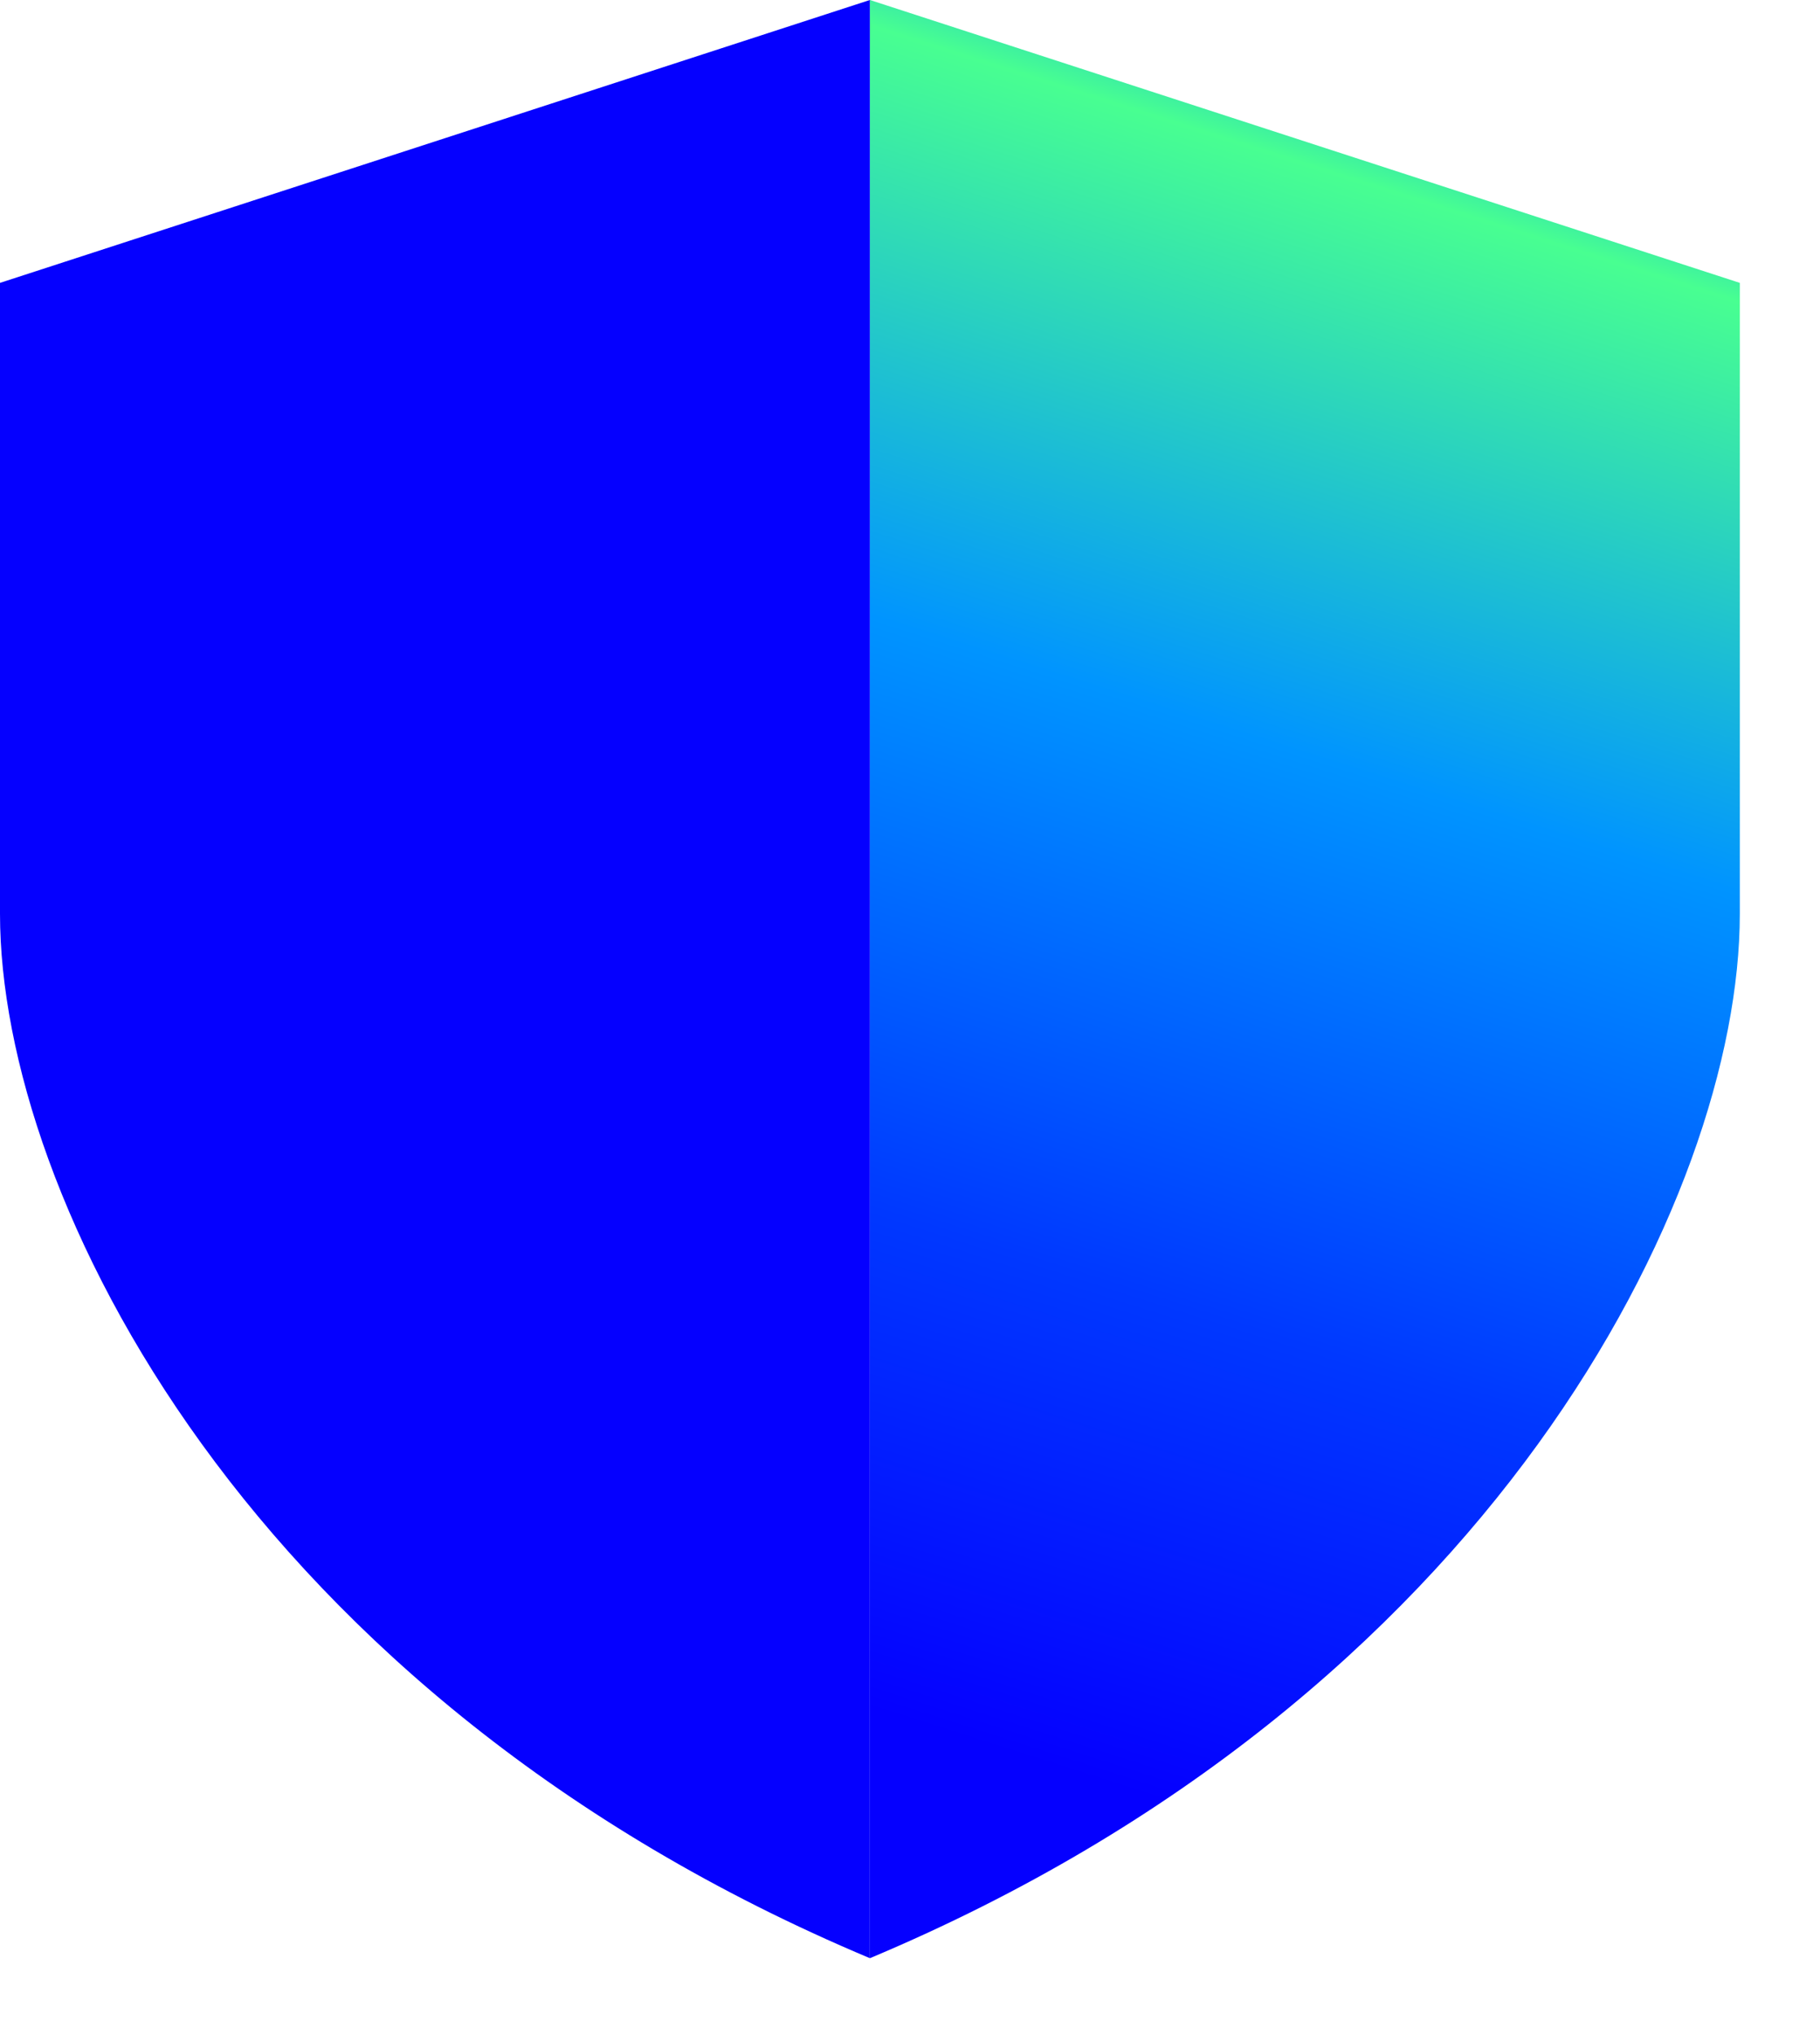
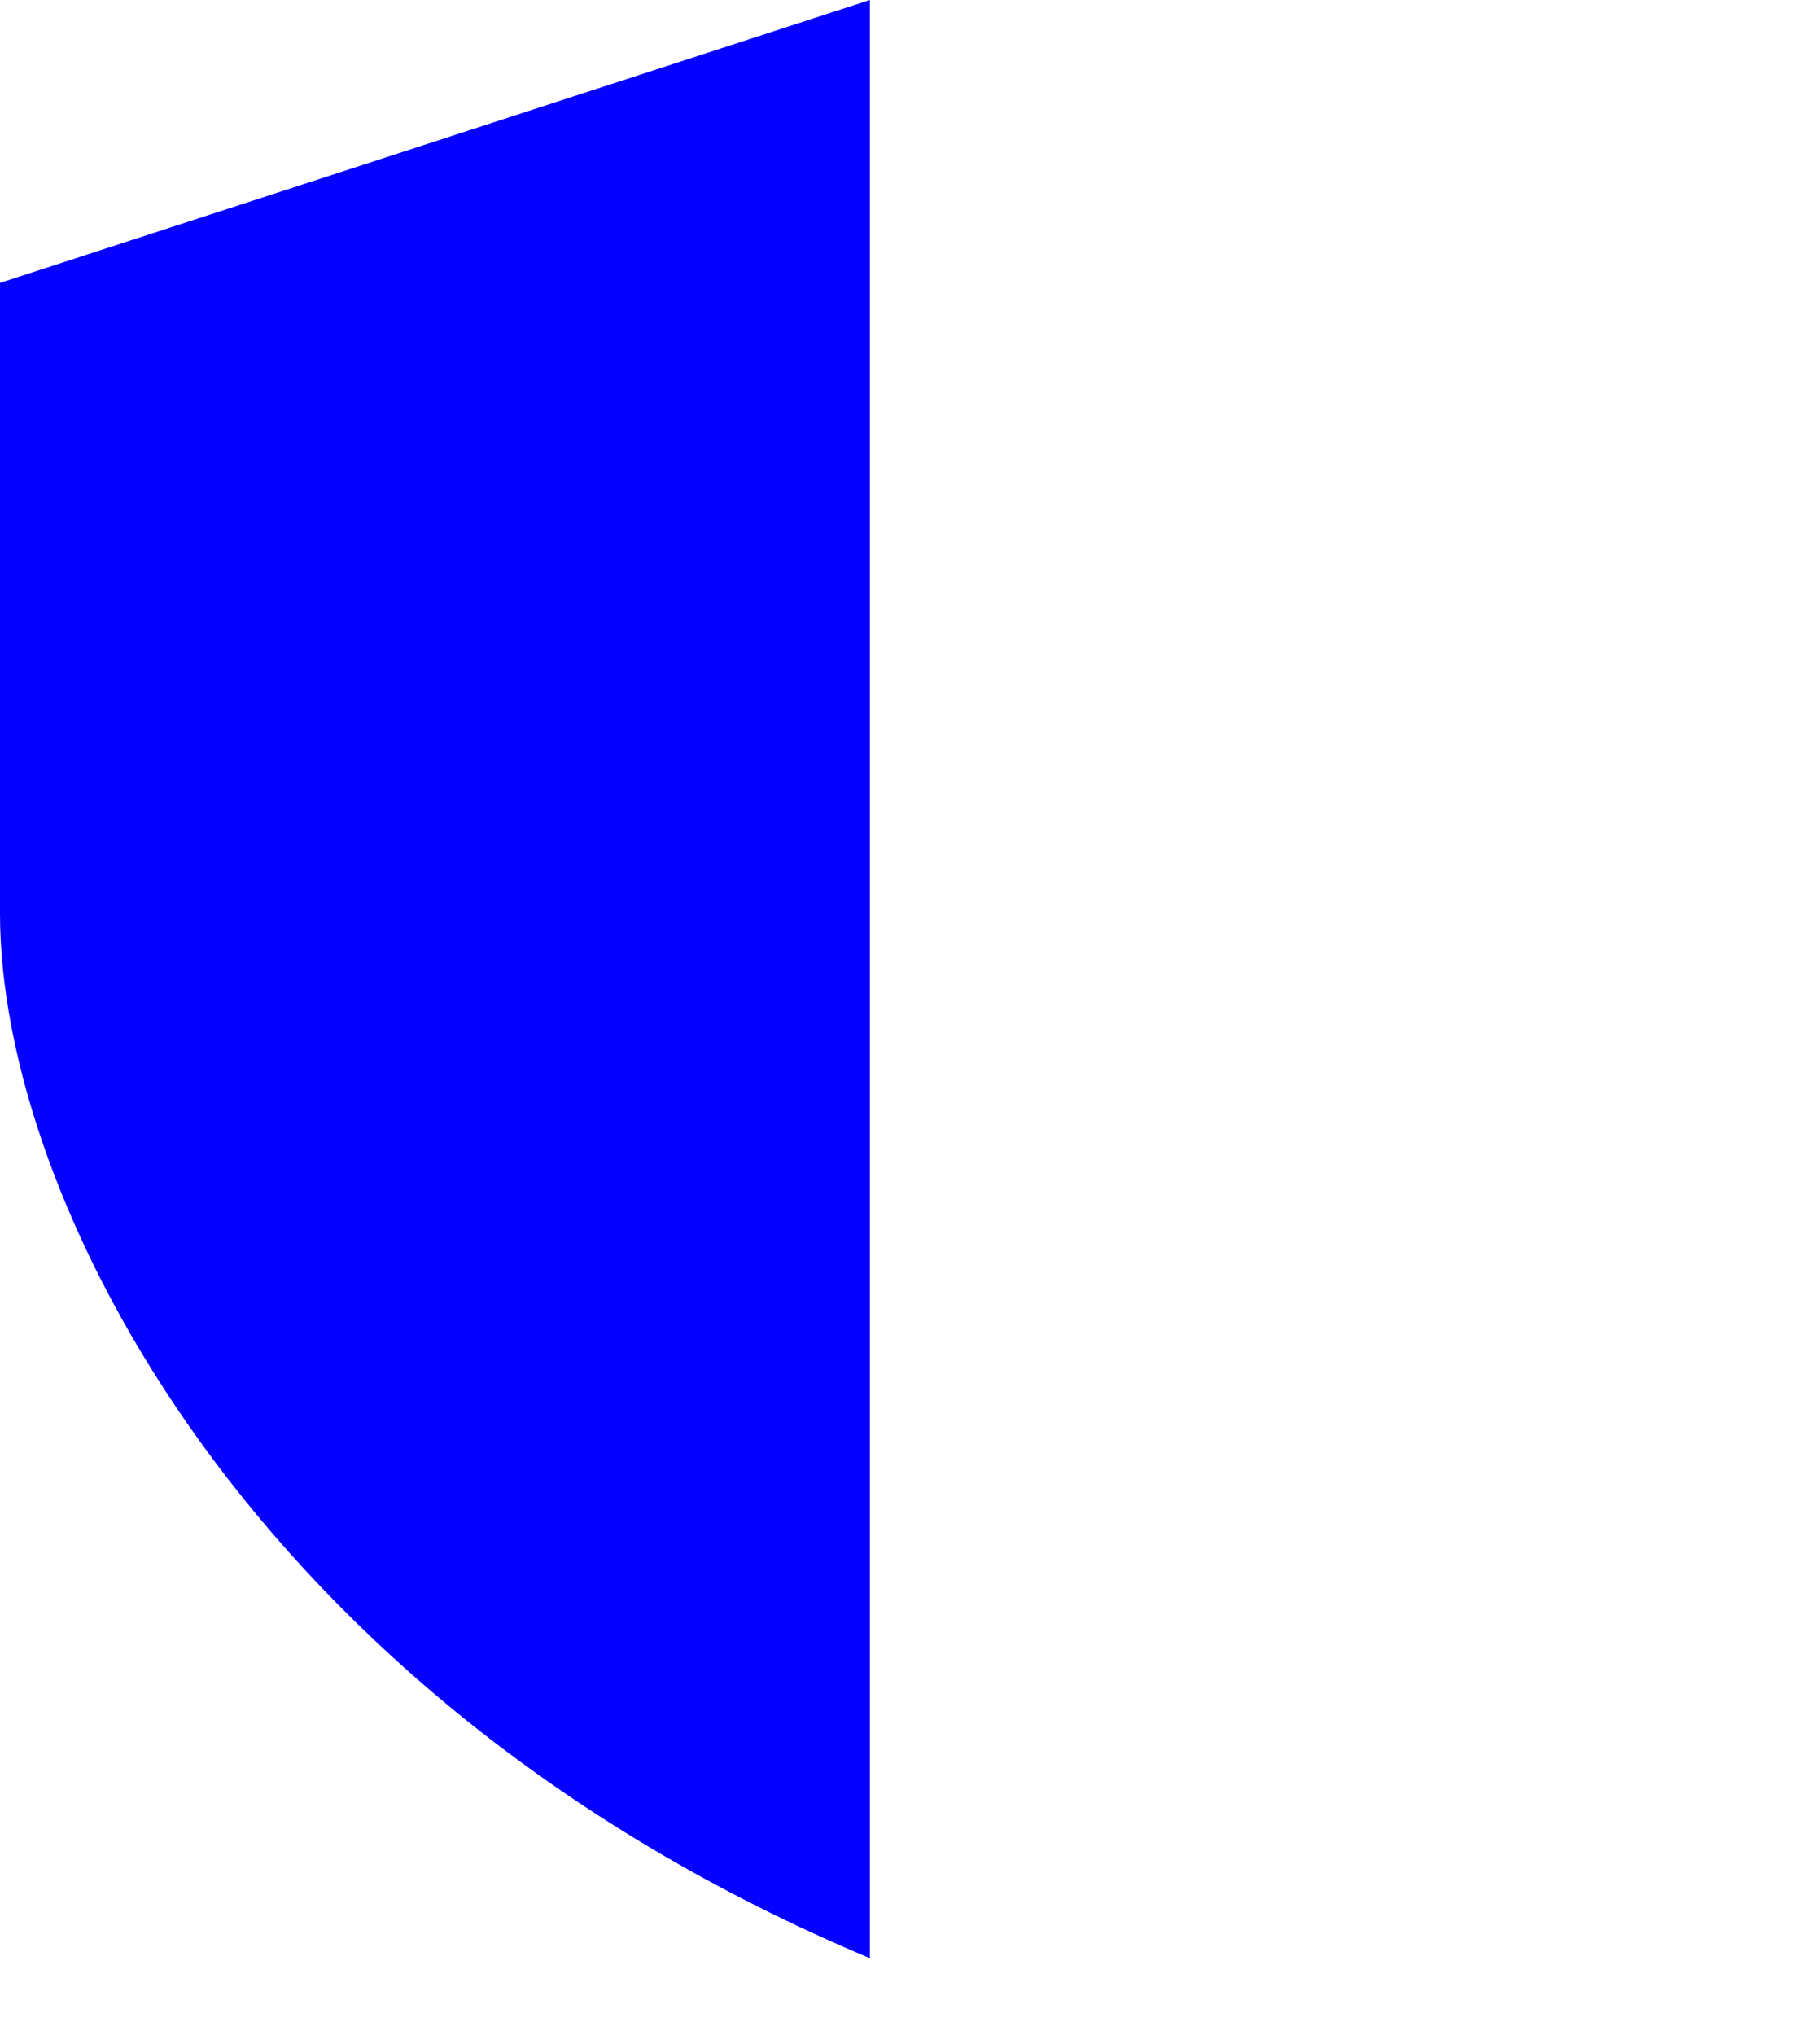
<svg xmlns="http://www.w3.org/2000/svg" fill="none" height="100%" overflow="visible" preserveAspectRatio="none" style="display: block;" viewBox="0 0 17 19" width="100%">
  <g id="Group 40657">
    <path d="M0 2.641L8.125 0V18.282C2.321 15.845 0 11.172 0 8.532V2.641Z" fill="#0500FF" id="Vector" />
-     <path d="M16.251 2.641L8.126 1.52588e-06V18.282C13.93 15.845 16.251 11.172 16.251 8.532V2.641Z" fill="url(#paint0_linear_0_871)" id="Vector_2" />
  </g>
  <defs>
    <linearGradient gradientUnits="userSpaceOnUse" id="paint0_linear_0_871" x1="14.093" x2="7.955" y1="-1.28" y2="18.033">
      <stop offset="0.02" stop-color="#0000FF" />
      <stop offset="0.08" stop-color="#0094FF" />
      <stop offset="0.16" stop-color="#48FF91" />
      <stop offset="0.42" stop-color="#0094FF" />
      <stop offset="0.68" stop-color="#0038FF" />
      <stop offset="0.9" stop-color="#0500FF" />
    </linearGradient>
  </defs>
</svg>